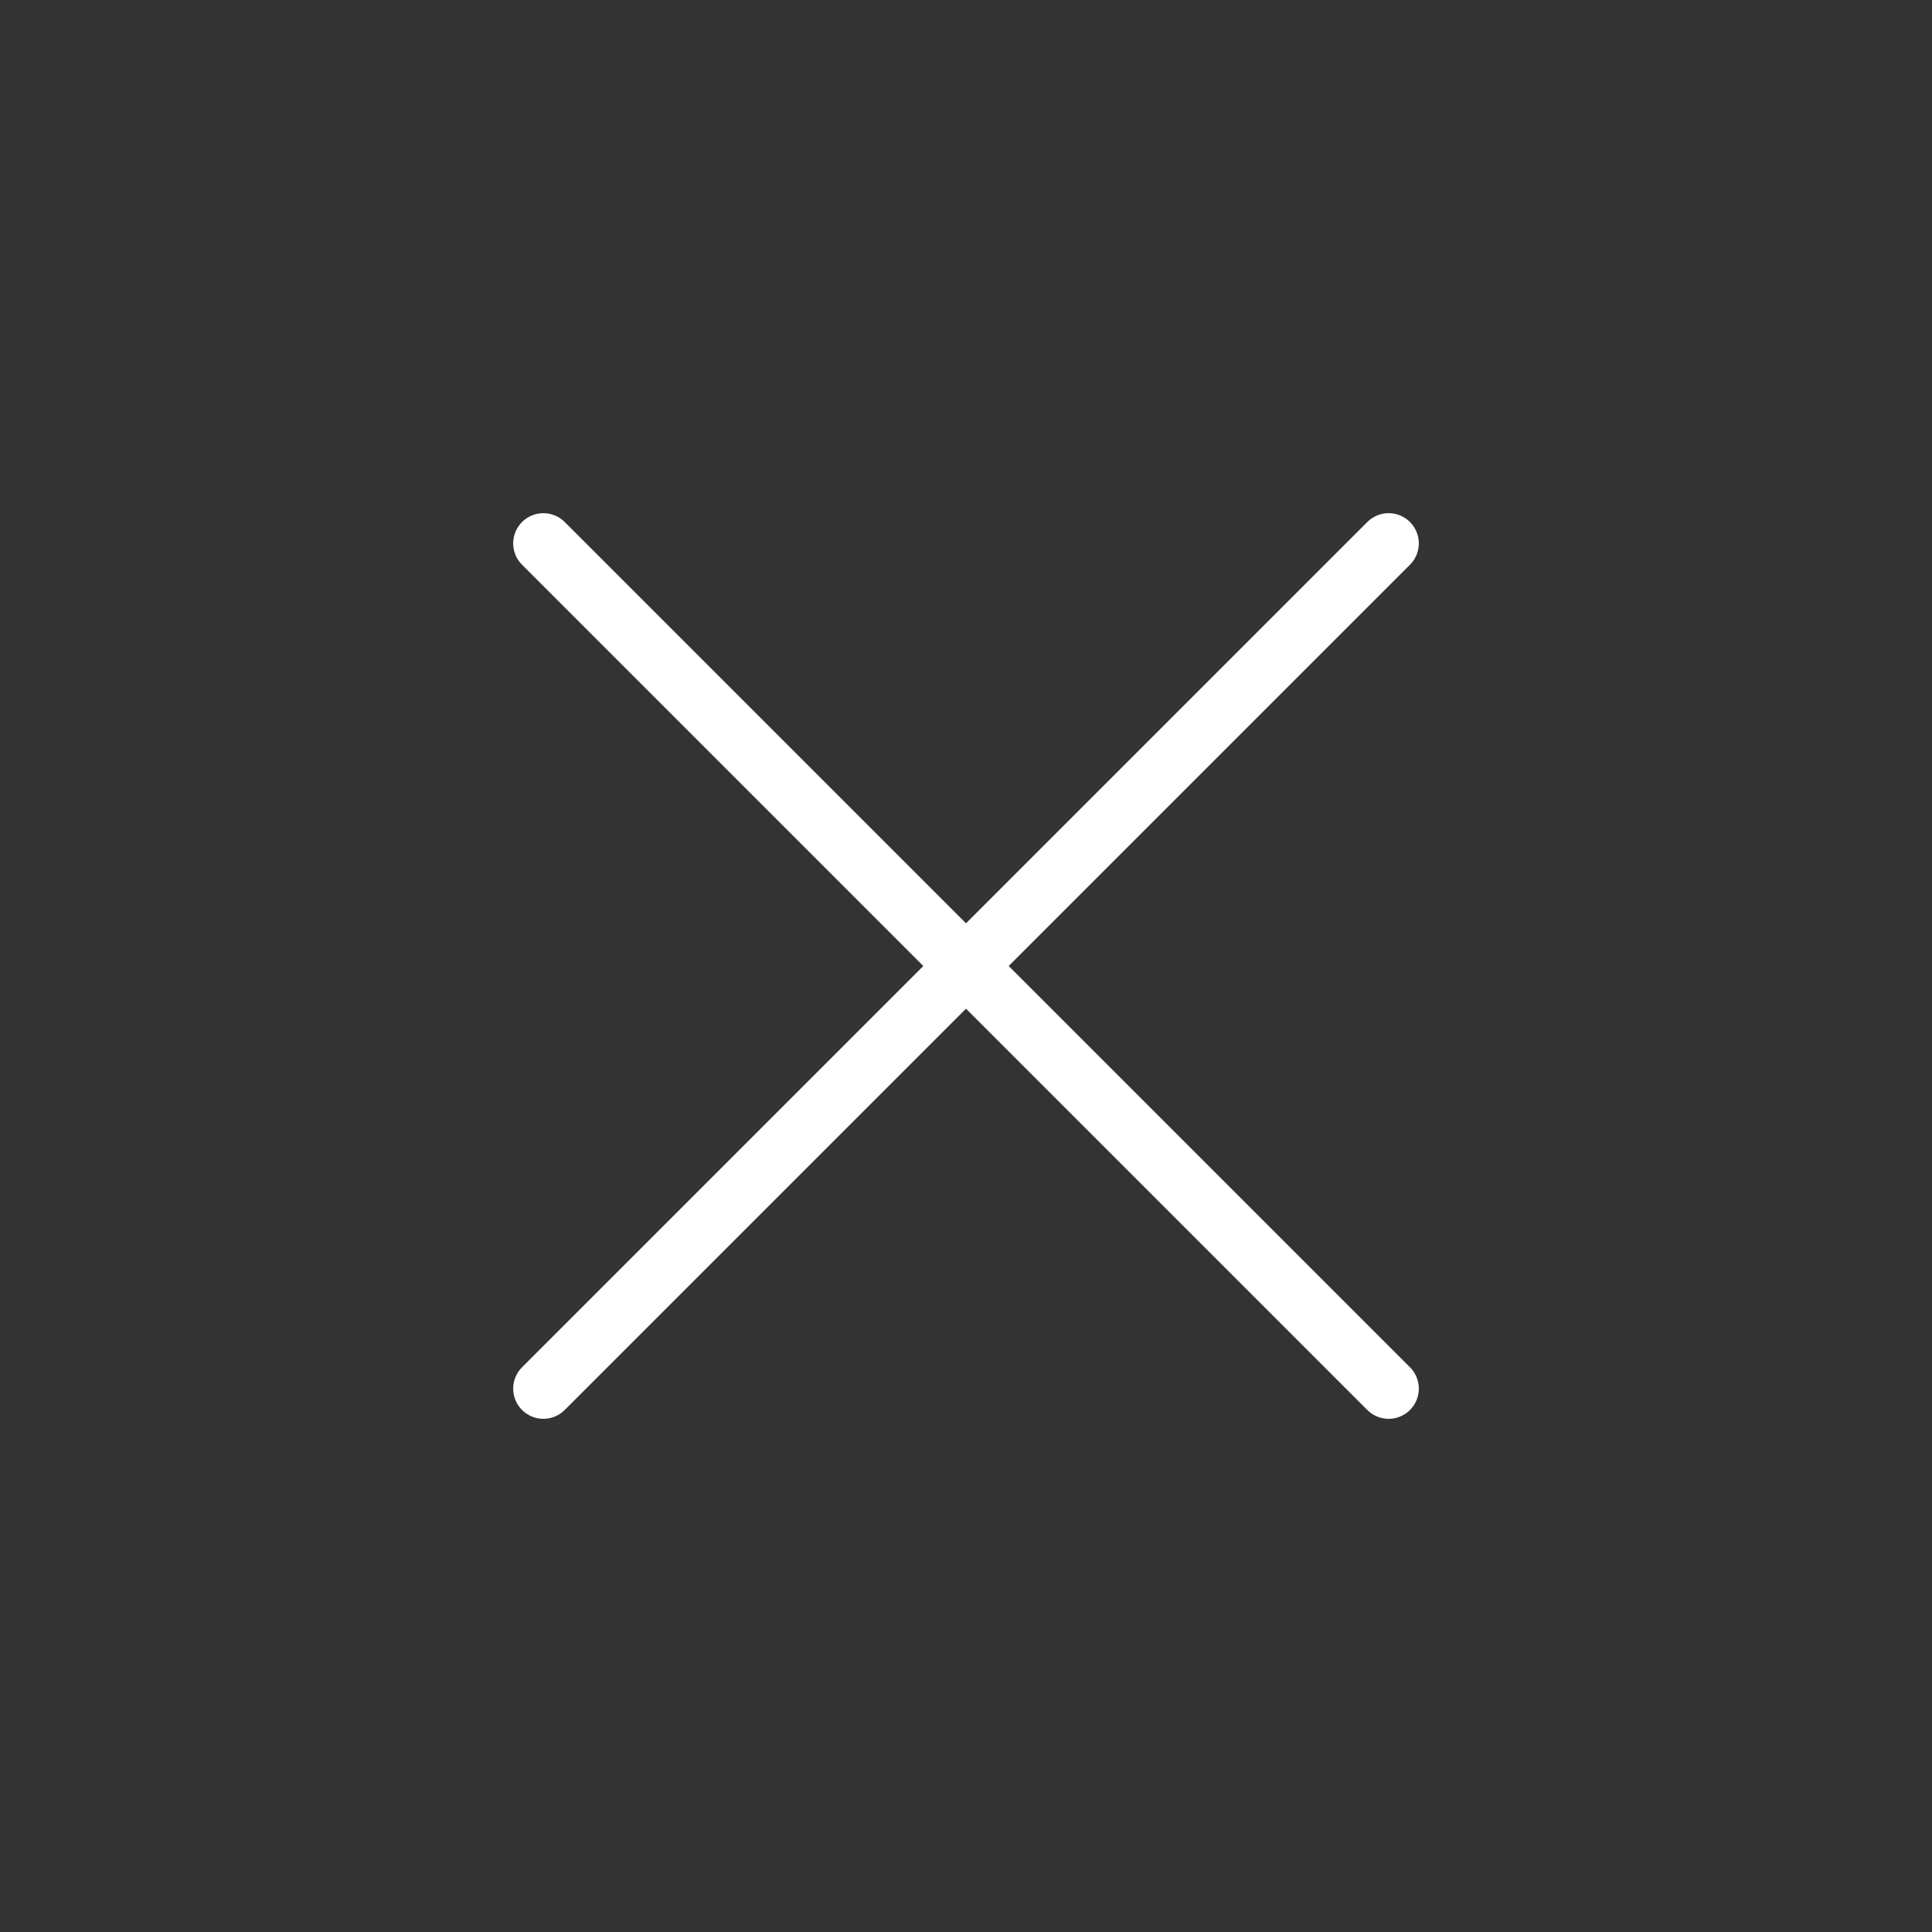
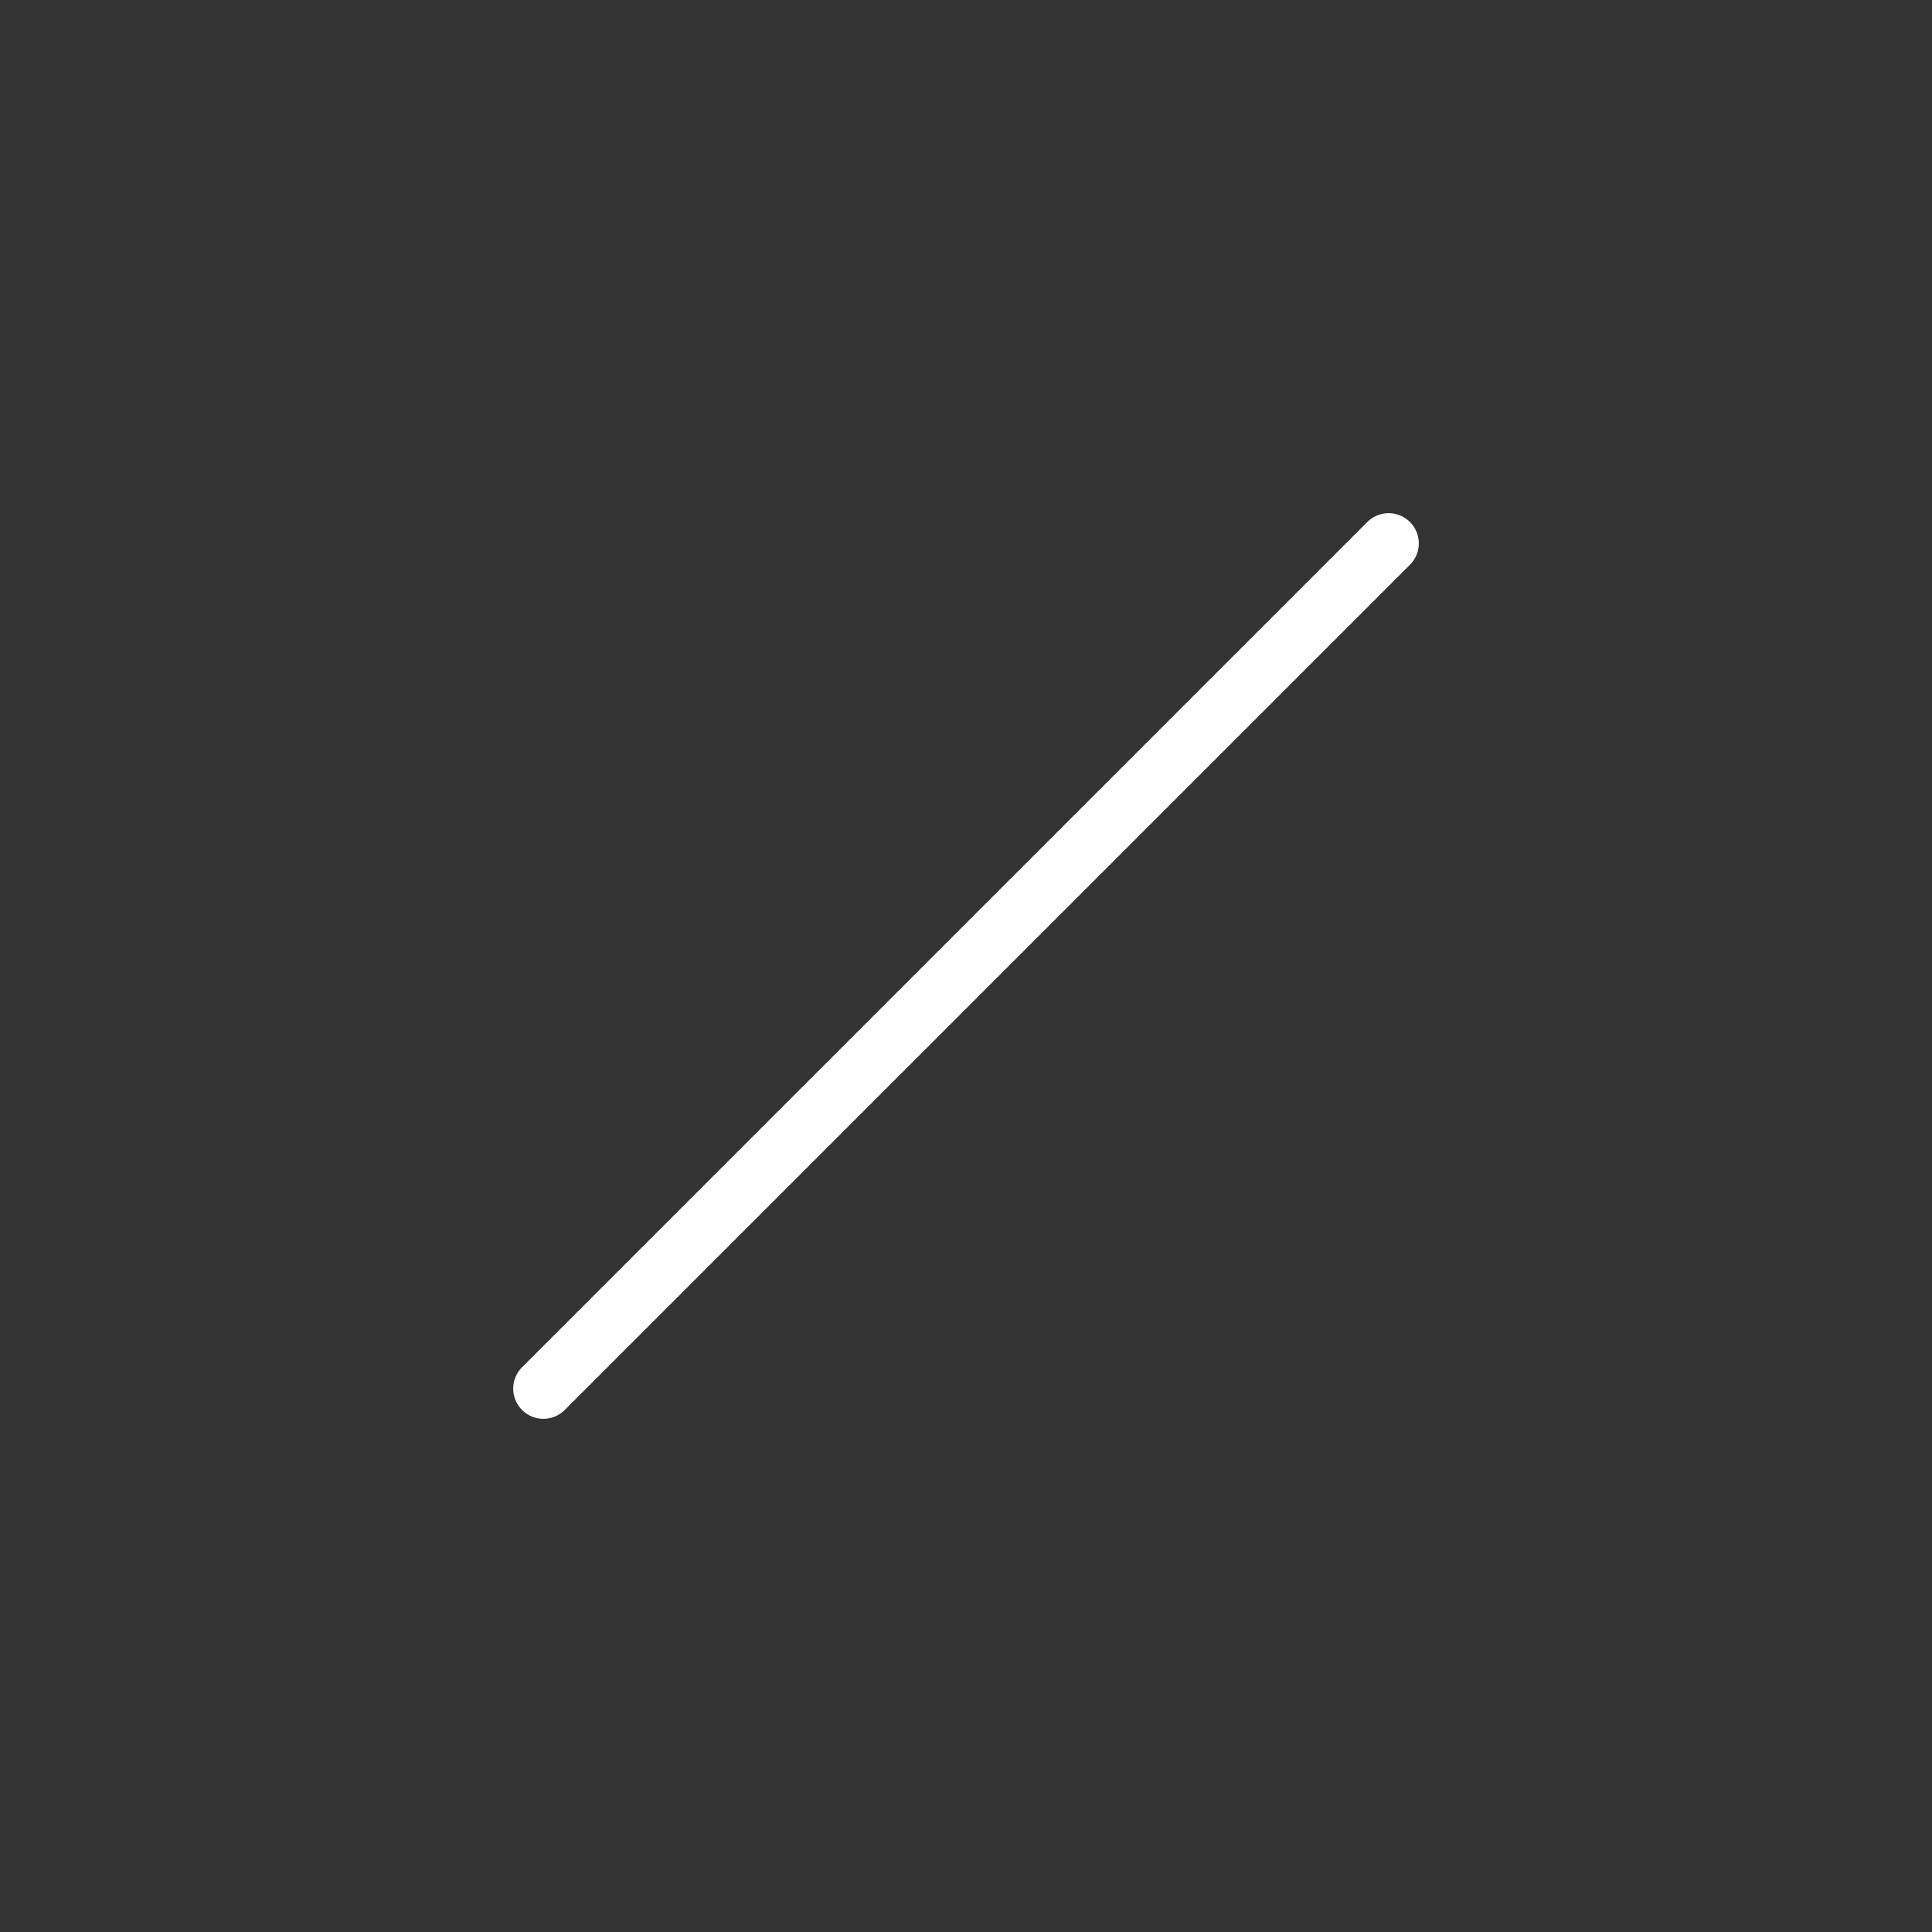
<svg xmlns="http://www.w3.org/2000/svg" width="32" height="32" viewBox="0 0 32 32" fill="none">
  <rect x="0" y="0" width="32" height="32" fill="#333333" stroke="none" />
  <path class="cancel-01" d="M23 9L9 23" stroke="#fff" stroke-linecap="round" />
-   <path class="cancel-02" d="M9 9L23 23" stroke="#fff" stroke-linecap="round" />
</svg>